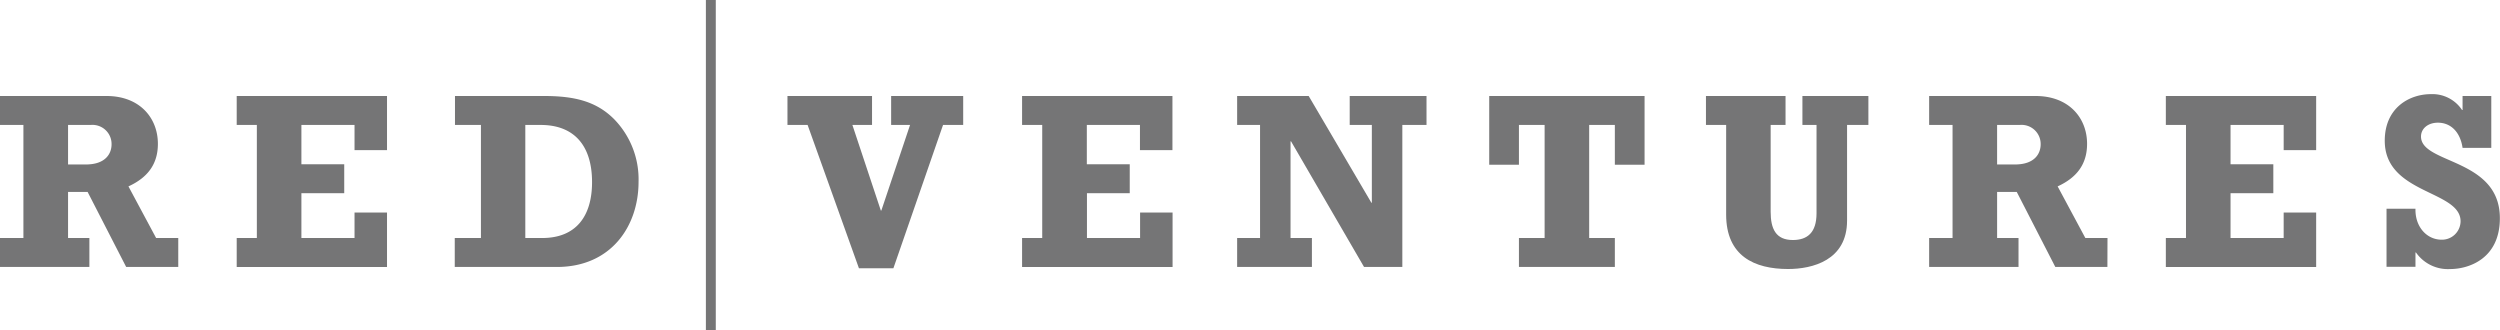
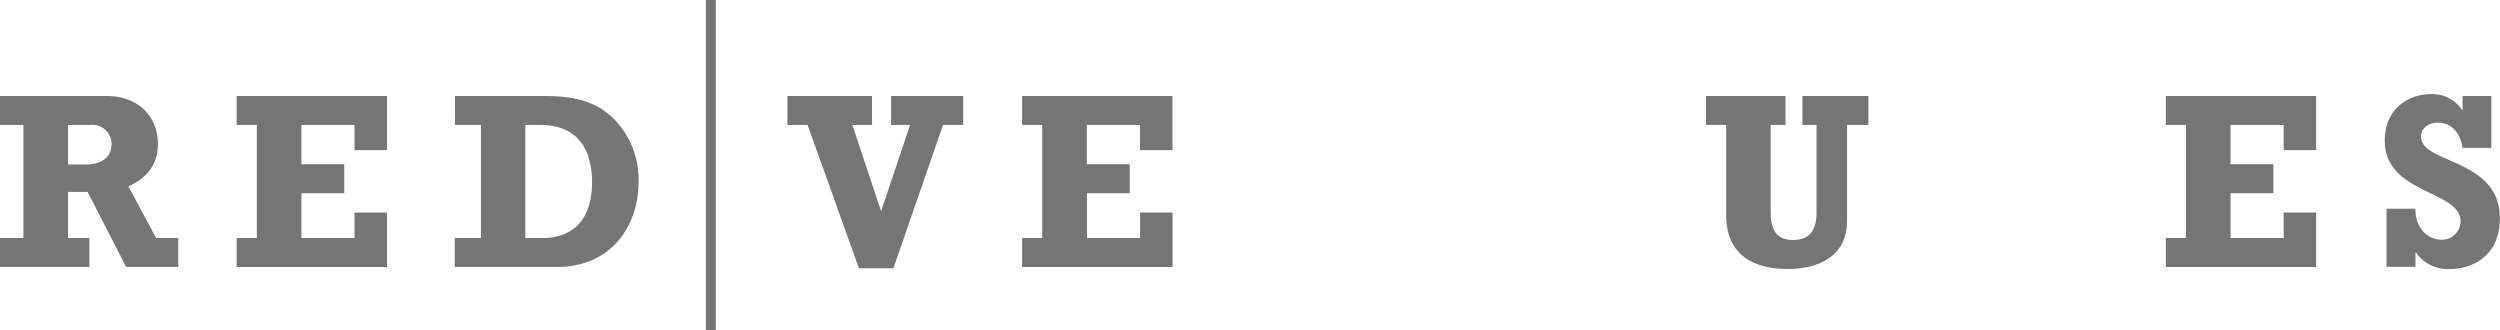
<svg xmlns="http://www.w3.org/2000/svg" id="Layer_1" data-name="Layer 1" viewBox="0 0 551.01 72.79">
  <defs>
    <style>.cls-1{fill:#757576;}</style>
  </defs>
  <title>logo_redVentures</title>
  <path class="cls-1" d="M39.29,58.84H27.81L19.31,42.3H15V52.46H19.7v6.38H0V52.46H5.16V27.54H0V21.16H23.48C30.8,21.16,34.8,26,34.8,31.7c0,4.33-2.11,7.38-6.49,9.38l6.1,11.38h4.88ZM18.93,36.25c4.38,0,5.66-2.44,5.66-4.44A4.21,4.21,0,0,0,20,27.54H15v8.71Z" />
  <path class="cls-1" d="M52.17,52.46h4.44V27.54H52.17V21.16H85.3V33.09H78.14V27.54H66.43V36.2h9.44v6.38H66.43v9.88H78.14V46.85H85.3v12H52.17Z" />
  <path class="cls-1" d="M100.23,52.46H106V27.54h-5.72V21.16h19.71c6.82,0,11.54,1.27,15.37,5.11a19,19,0,0,1,5.38,13.81c0,9.77-6.05,18.76-18,18.76H100.23Zm19.26,0c7.5,0,11-4.83,11-12.32,0-8.11-4-12.6-11.32-12.6h-3.39V52.46Z" />
  <path class="cls-1" d="M178,27.54h-4.44V21.16H192.2v6.38h-4.33l6.27,18.87h.11l6.33-18.87h-4.17V21.16h15.88v6.38h-4.44L196.91,59.12h-7.6Z" />
  <path class="cls-1" d="M225.27,52.46h4.44V27.54h-4.44V21.16h33.14V33.09h-7.16V27.54H239.54V36.2H249v6.38h-9.43v9.88h11.71V46.85h7.16v12H225.27Z" />
-   <path class="cls-1" d="M272.67,52.46h5.05V27.54h-5.05V21.16h15.77l13.82,23.53h.1V27.54h-4.88V21.16h16.93v6.38h-5.33v31.3h-8.44L284.55,31.15h-.11V52.46h4.71v6.38H272.67Z" />
-   <path class="cls-1" d="M362.47,36.31h-6.55V27.54h-5.66V52.46h5.66v6.38H334.78V52.46h5.66V27.54h-5.66v8.77h-6.55V21.16h34.24Z" />
  <path class="cls-1" d="M376,21.16h17.54v6.38h-3.28V46.69c0,3.72,1.12,6.21,4.89,6.21,3.17,0,5.22-1.6,5.22-5.88V27.54h-3.11V21.16h14.54v6.38H407.1V48.63c0,8.77-7.66,10.66-13,10.66-7.38,0-13.65-2.83-13.65-12V27.54H376Z" />
-   <path class="cls-1" d="M464.48,58.84H453L444.5,42.3h-4.33V52.46h4.72v6.38h-19.7V52.46h5.16V27.54h-5.16V21.16h23.47C456,21.16,460,26,460,31.7c0,4.33-2.11,7.38-6.49,9.38l6.11,11.38h4.88ZM444.11,36.25c4.39,0,5.66-2.44,5.66-4.44a4.21,4.21,0,0,0-4.6-4.27h-5v8.71Z" />
  <path class="cls-1" d="M477.36,52.46h4.44V27.54h-4.44V21.16h33.13V33.09h-7.16V27.54H491.62V36.2h9.43v6.38h-9.43v9.88h11.71V46.85h7.16v12H477.36Z" />
  <path class="cls-1" d="M526,46h6.38c-.11,4,2.5,6.83,5.77,6.83a4.1,4.1,0,0,0,4.17-4.05c0-6.89-16.71-5.94-16.71-17.76,0-7.33,5.49-10.27,10.16-10.27a7.83,7.83,0,0,1,6.88,3.5h.11V21.16h6.33V32.59h-6.33c-.5-3.44-2.55-5.55-5.44-5.55-2.16,0-3.72,1.28-3.72,3.05,0,6.11,17.38,4.72,17.38,18,0,9-6.94,11.21-10.94,11.21a8.59,8.59,0,0,1-7.55-3.65h-.11v3.15H526Z" />
  <rect class="cls-1" x="155.58" width="2.18" height="72.79" />
</svg>